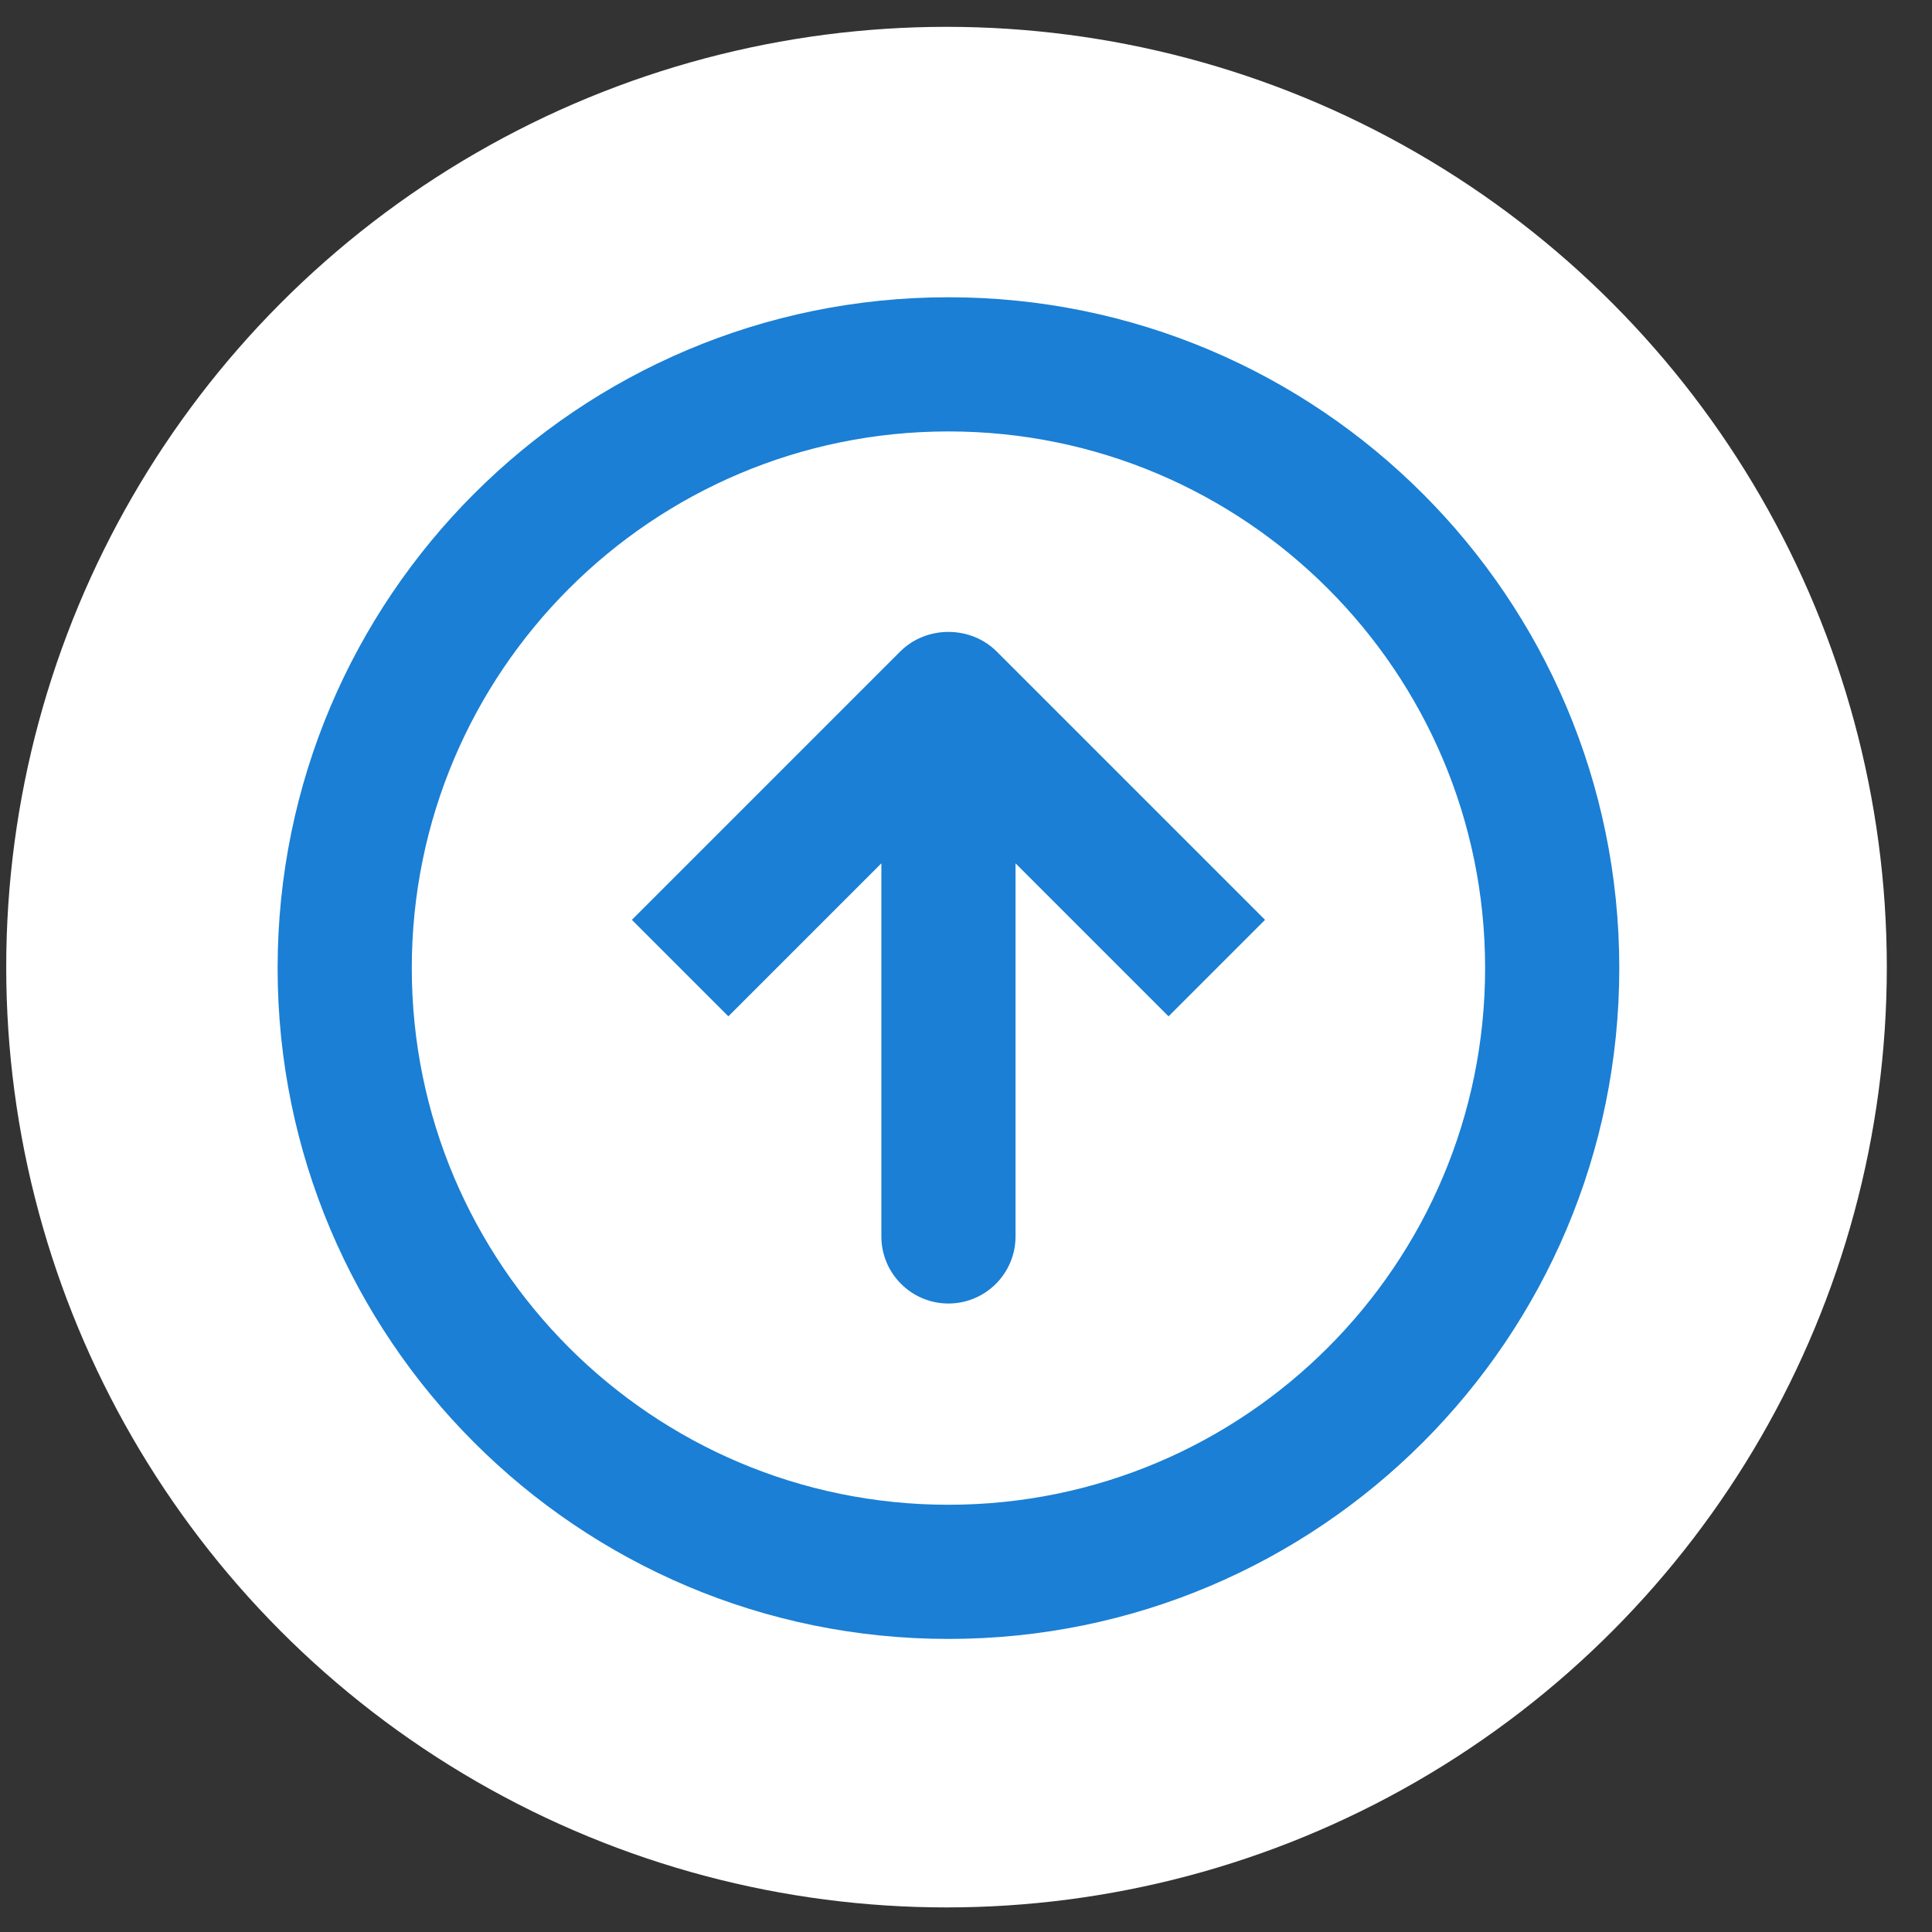
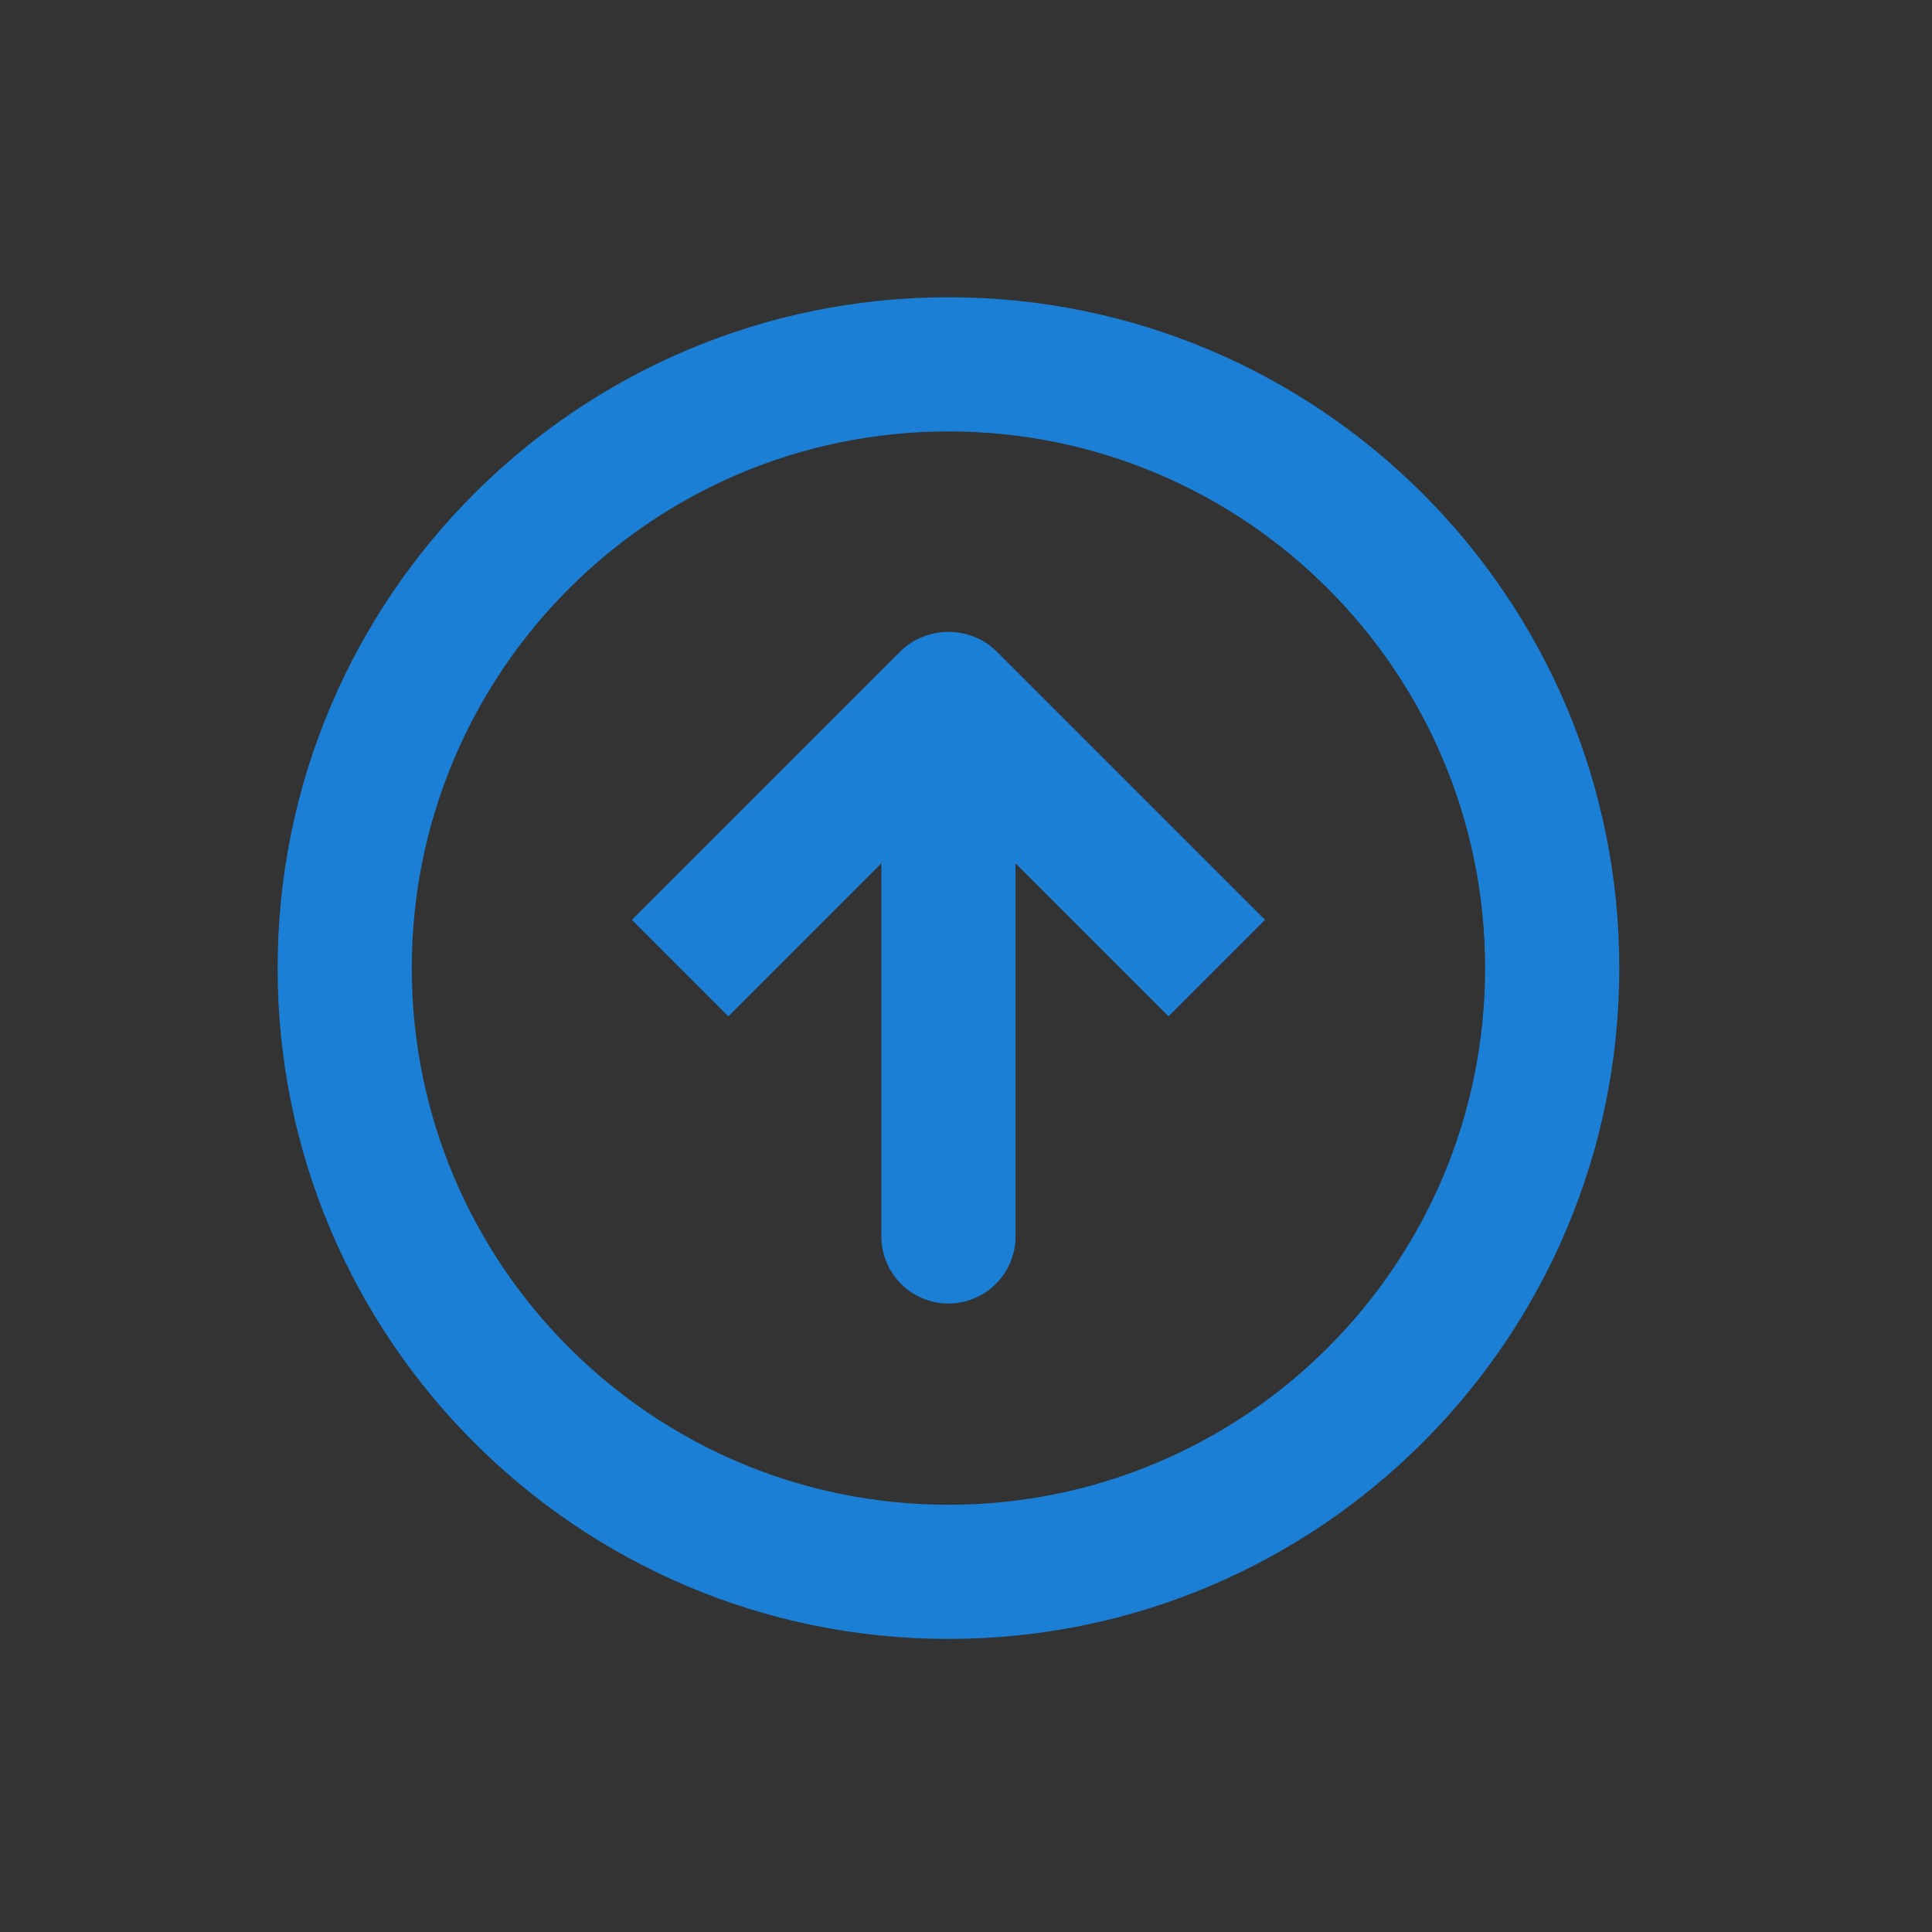
<svg xmlns="http://www.w3.org/2000/svg" width="36" height="36" viewBox="0 0 36 36" fill="none">
  <rect x="0" y="0" width="36" height="36" fill="#333333" stroke="none" />
-   <circle cx="17.637" cy="18.021" r="17.521" fill="white" />
  <path d="M17.673 30.539C10.769 30.539 5.173 24.943 5.173 18.039C5.173 11.135 10.769 5.539 17.673 5.539C24.577 5.539 30.173 11.135 30.173 18.039C30.173 24.943 24.577 30.539 17.673 30.539ZM17.673 28.039C23.195 28.039 27.673 23.561 27.673 18.039C27.673 12.517 23.195 8.039 17.673 8.039C12.15 8.039 7.673 12.517 7.673 18.039C7.673 23.561 12.15 28.039 17.673 28.039ZM17.673 24.289C16.983 24.289 16.423 23.729 16.423 23.039L16.423 16.087L13.572 18.938L11.774 17.14L16.774 12.14C17.263 11.653 18.083 11.653 18.572 12.14L23.572 17.14L21.774 18.938L18.923 16.087L18.923 23.039C18.923 23.729 18.363 24.289 17.673 24.289Z" fill="#1A7FD5" />
</svg>